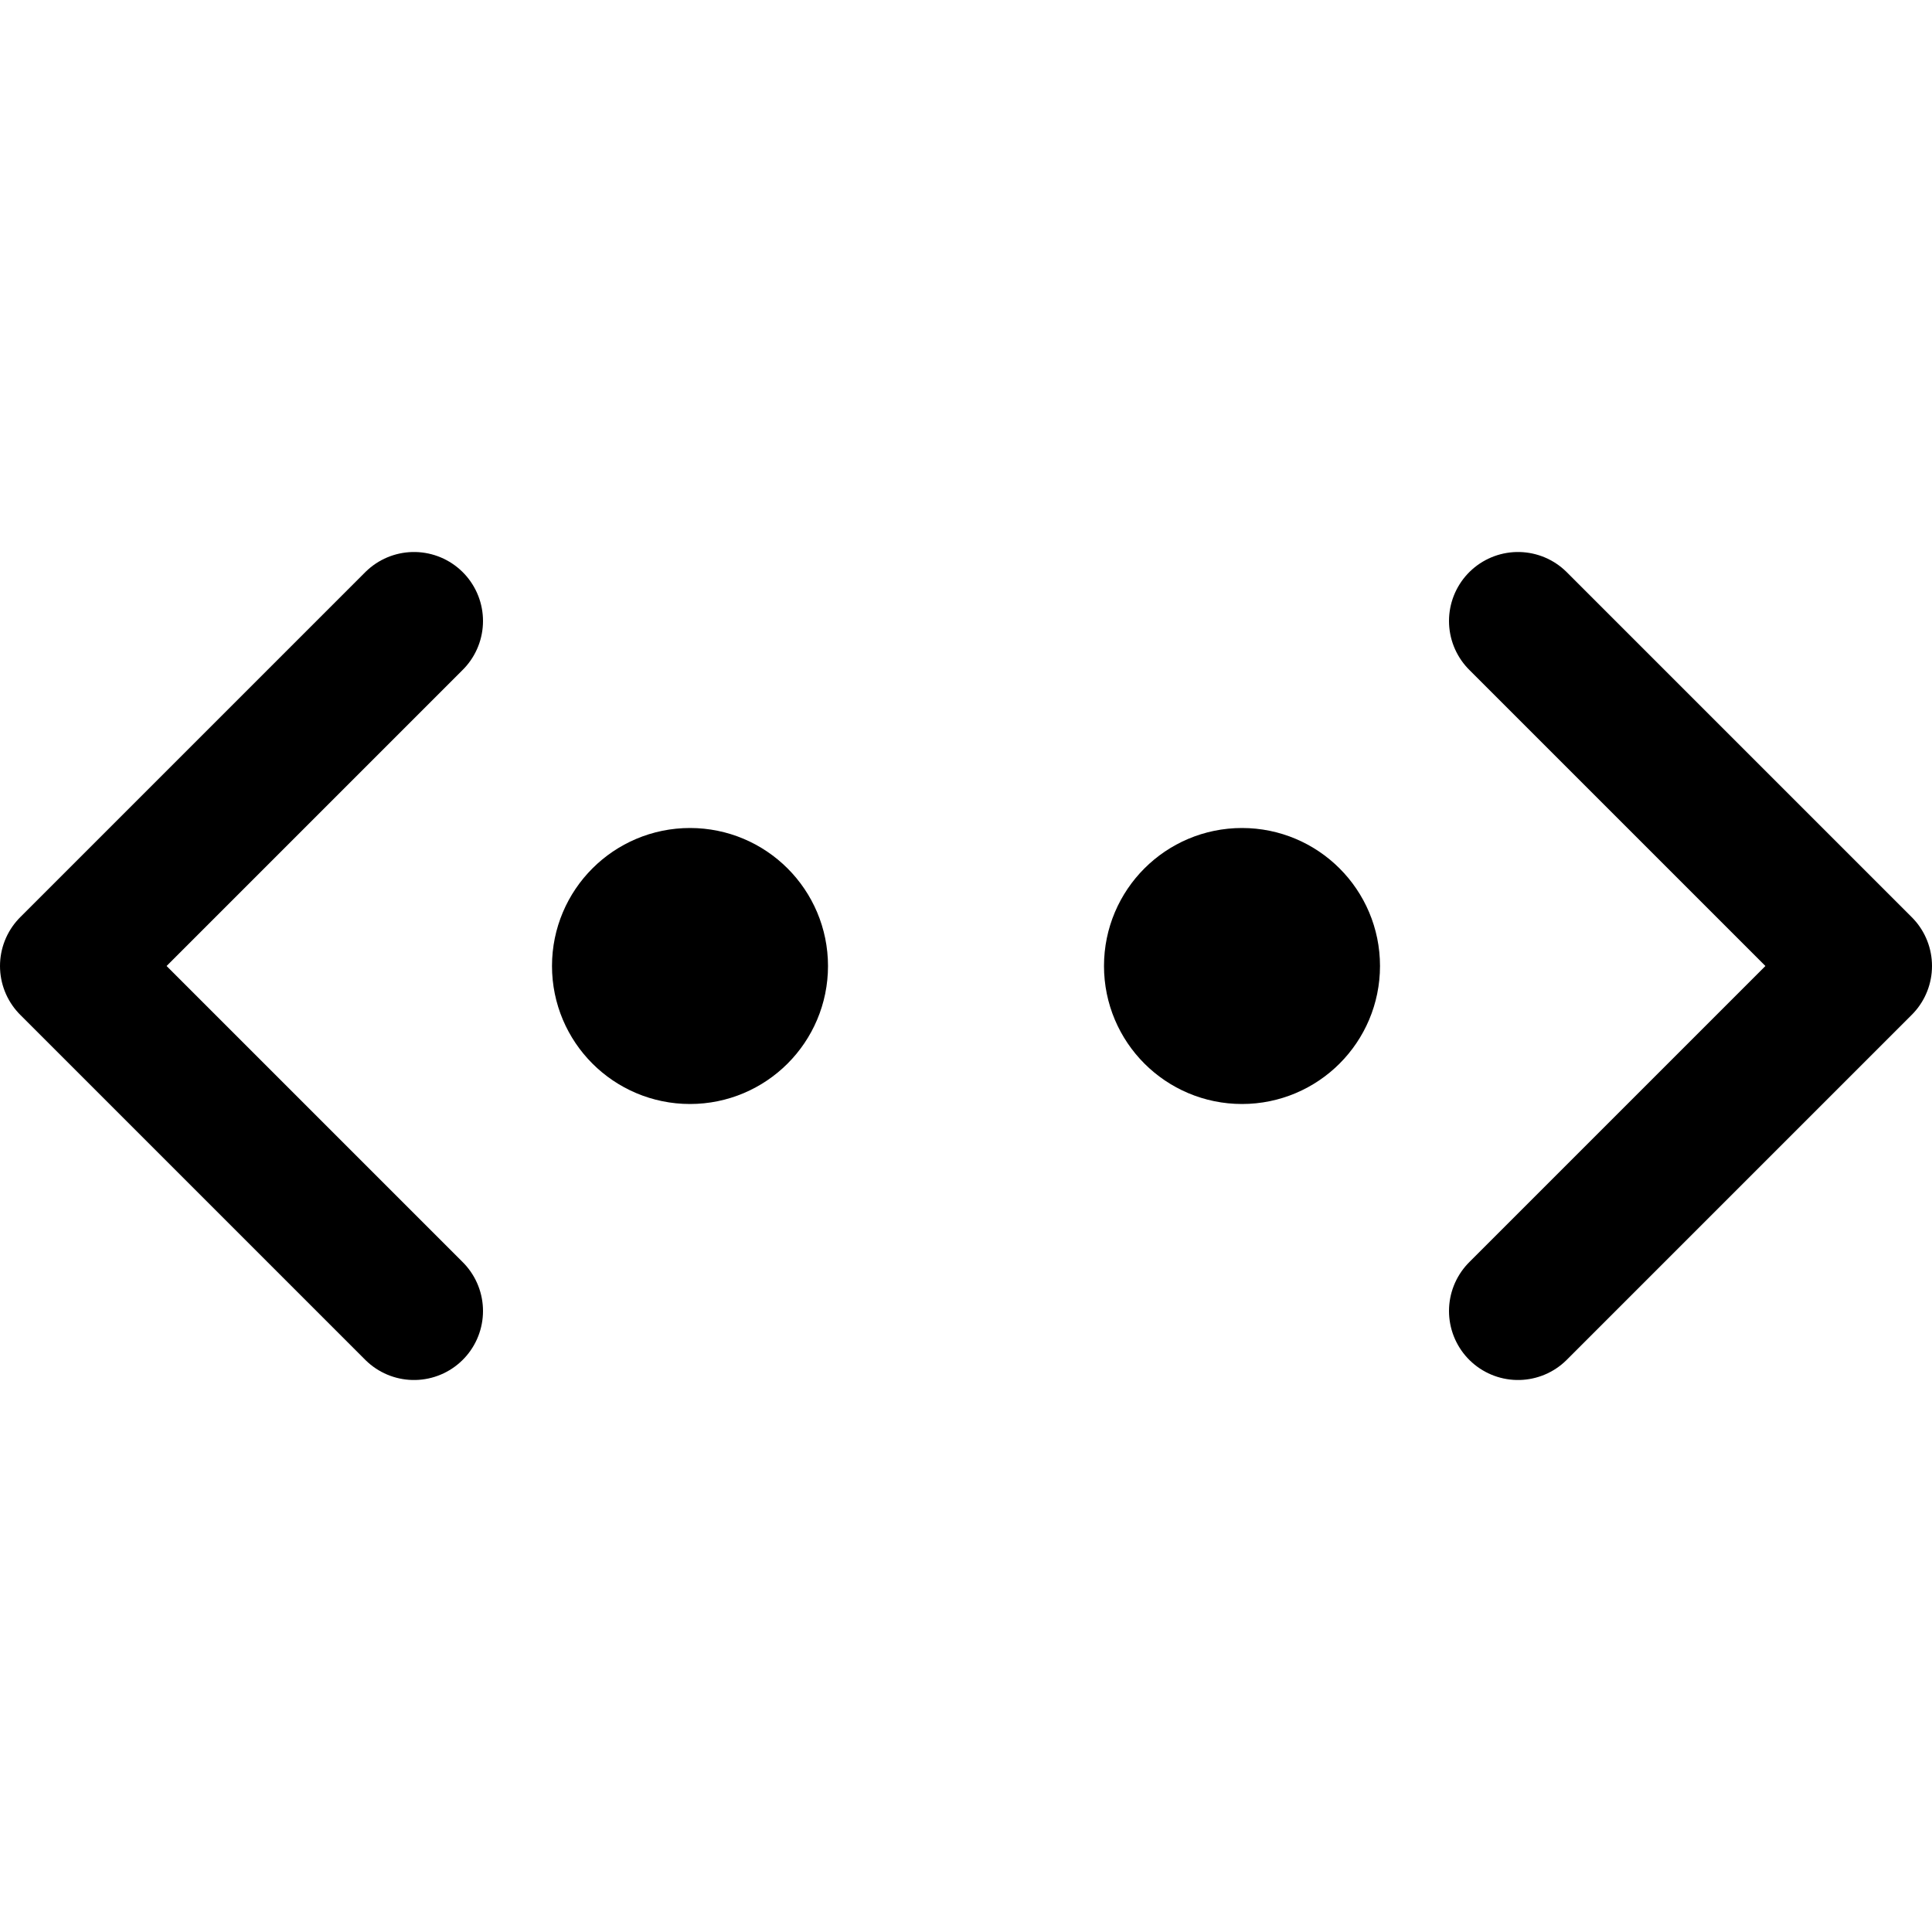
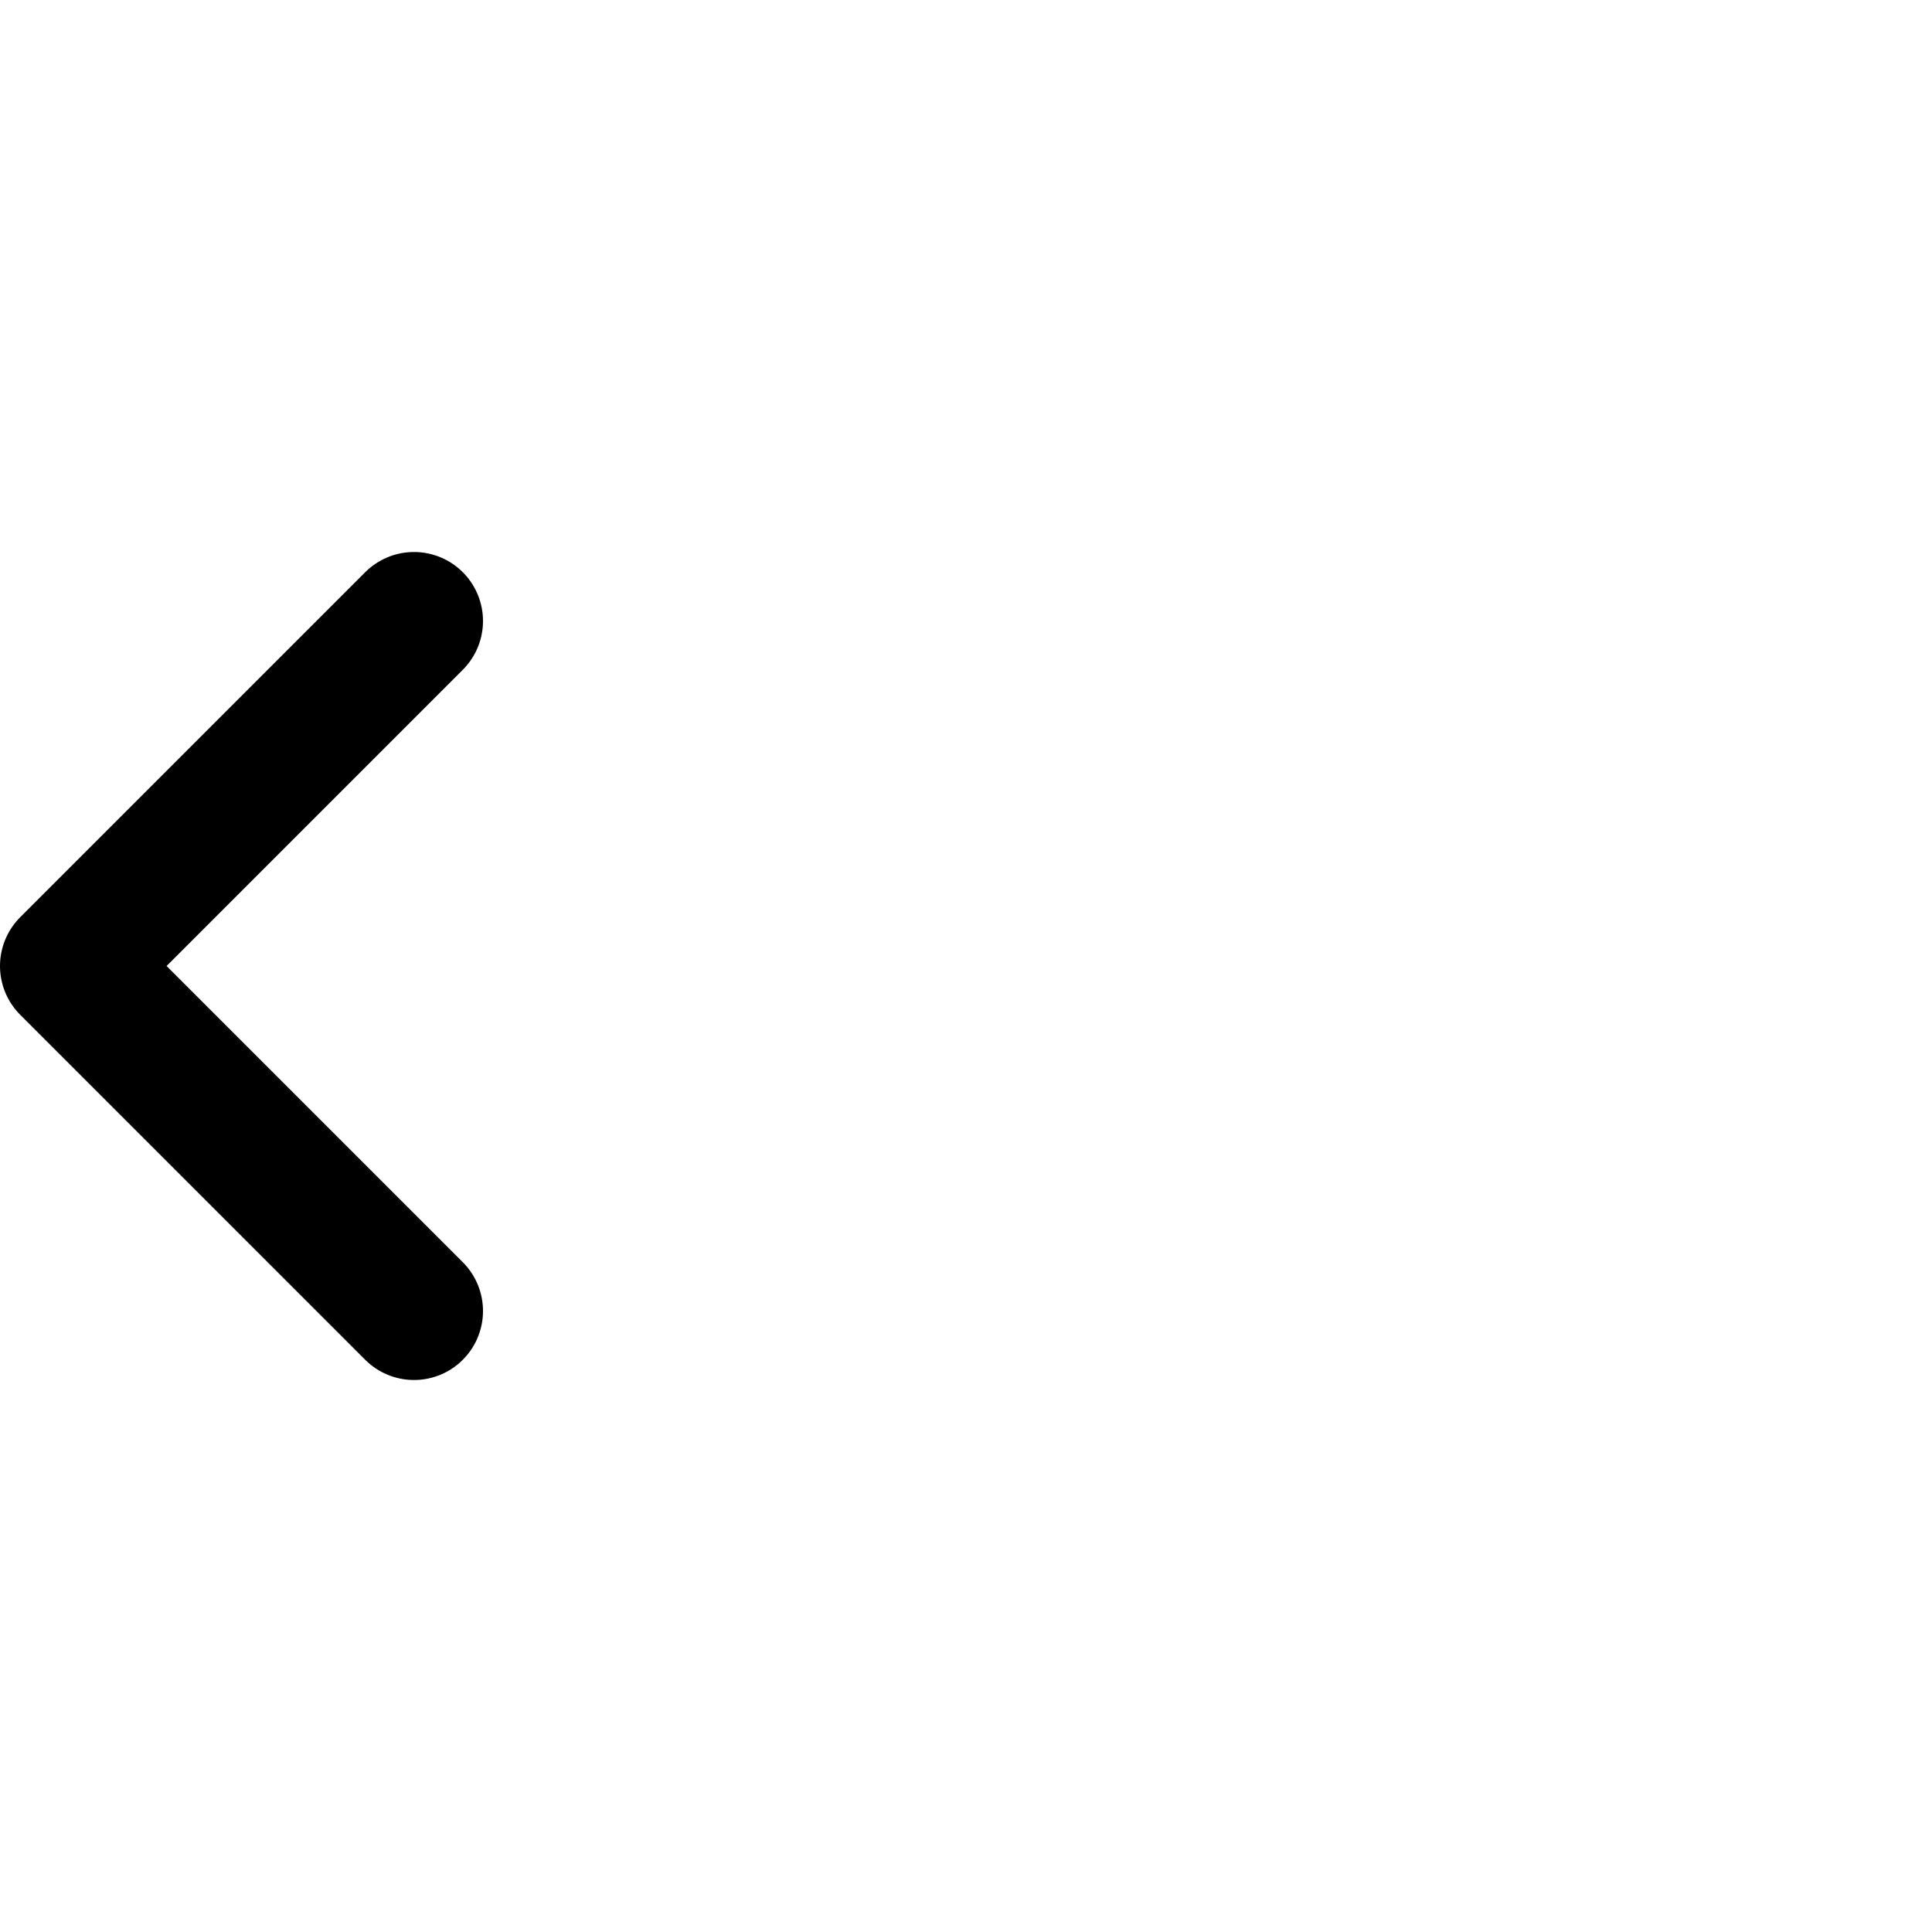
<svg xmlns="http://www.w3.org/2000/svg" viewBox="0 0 14 14">
  <g transform="matrix(1,0,0,1,0,0)">
    <g>
      <polyline points="3 9.5 0.5 7 3 4.5" style="fill: none;stroke: #000000;stroke-linecap: round;stroke-linejoin: round" />
-       <polyline points="11 9.5 13.5 7 11 4.5" style="fill: none;stroke: #000000;stroke-linecap: round;stroke-linejoin: round" />
-       <circle cx="9" cy="7" r="0.5" style="fill: none;stroke: #000000;stroke-linecap: round;stroke-linejoin: round" />
-       <circle cx="5" cy="7" r="0.5" style="fill: none;stroke: #000000;stroke-linecap: round;stroke-linejoin: round" />
    </g>
  </g>
</svg>